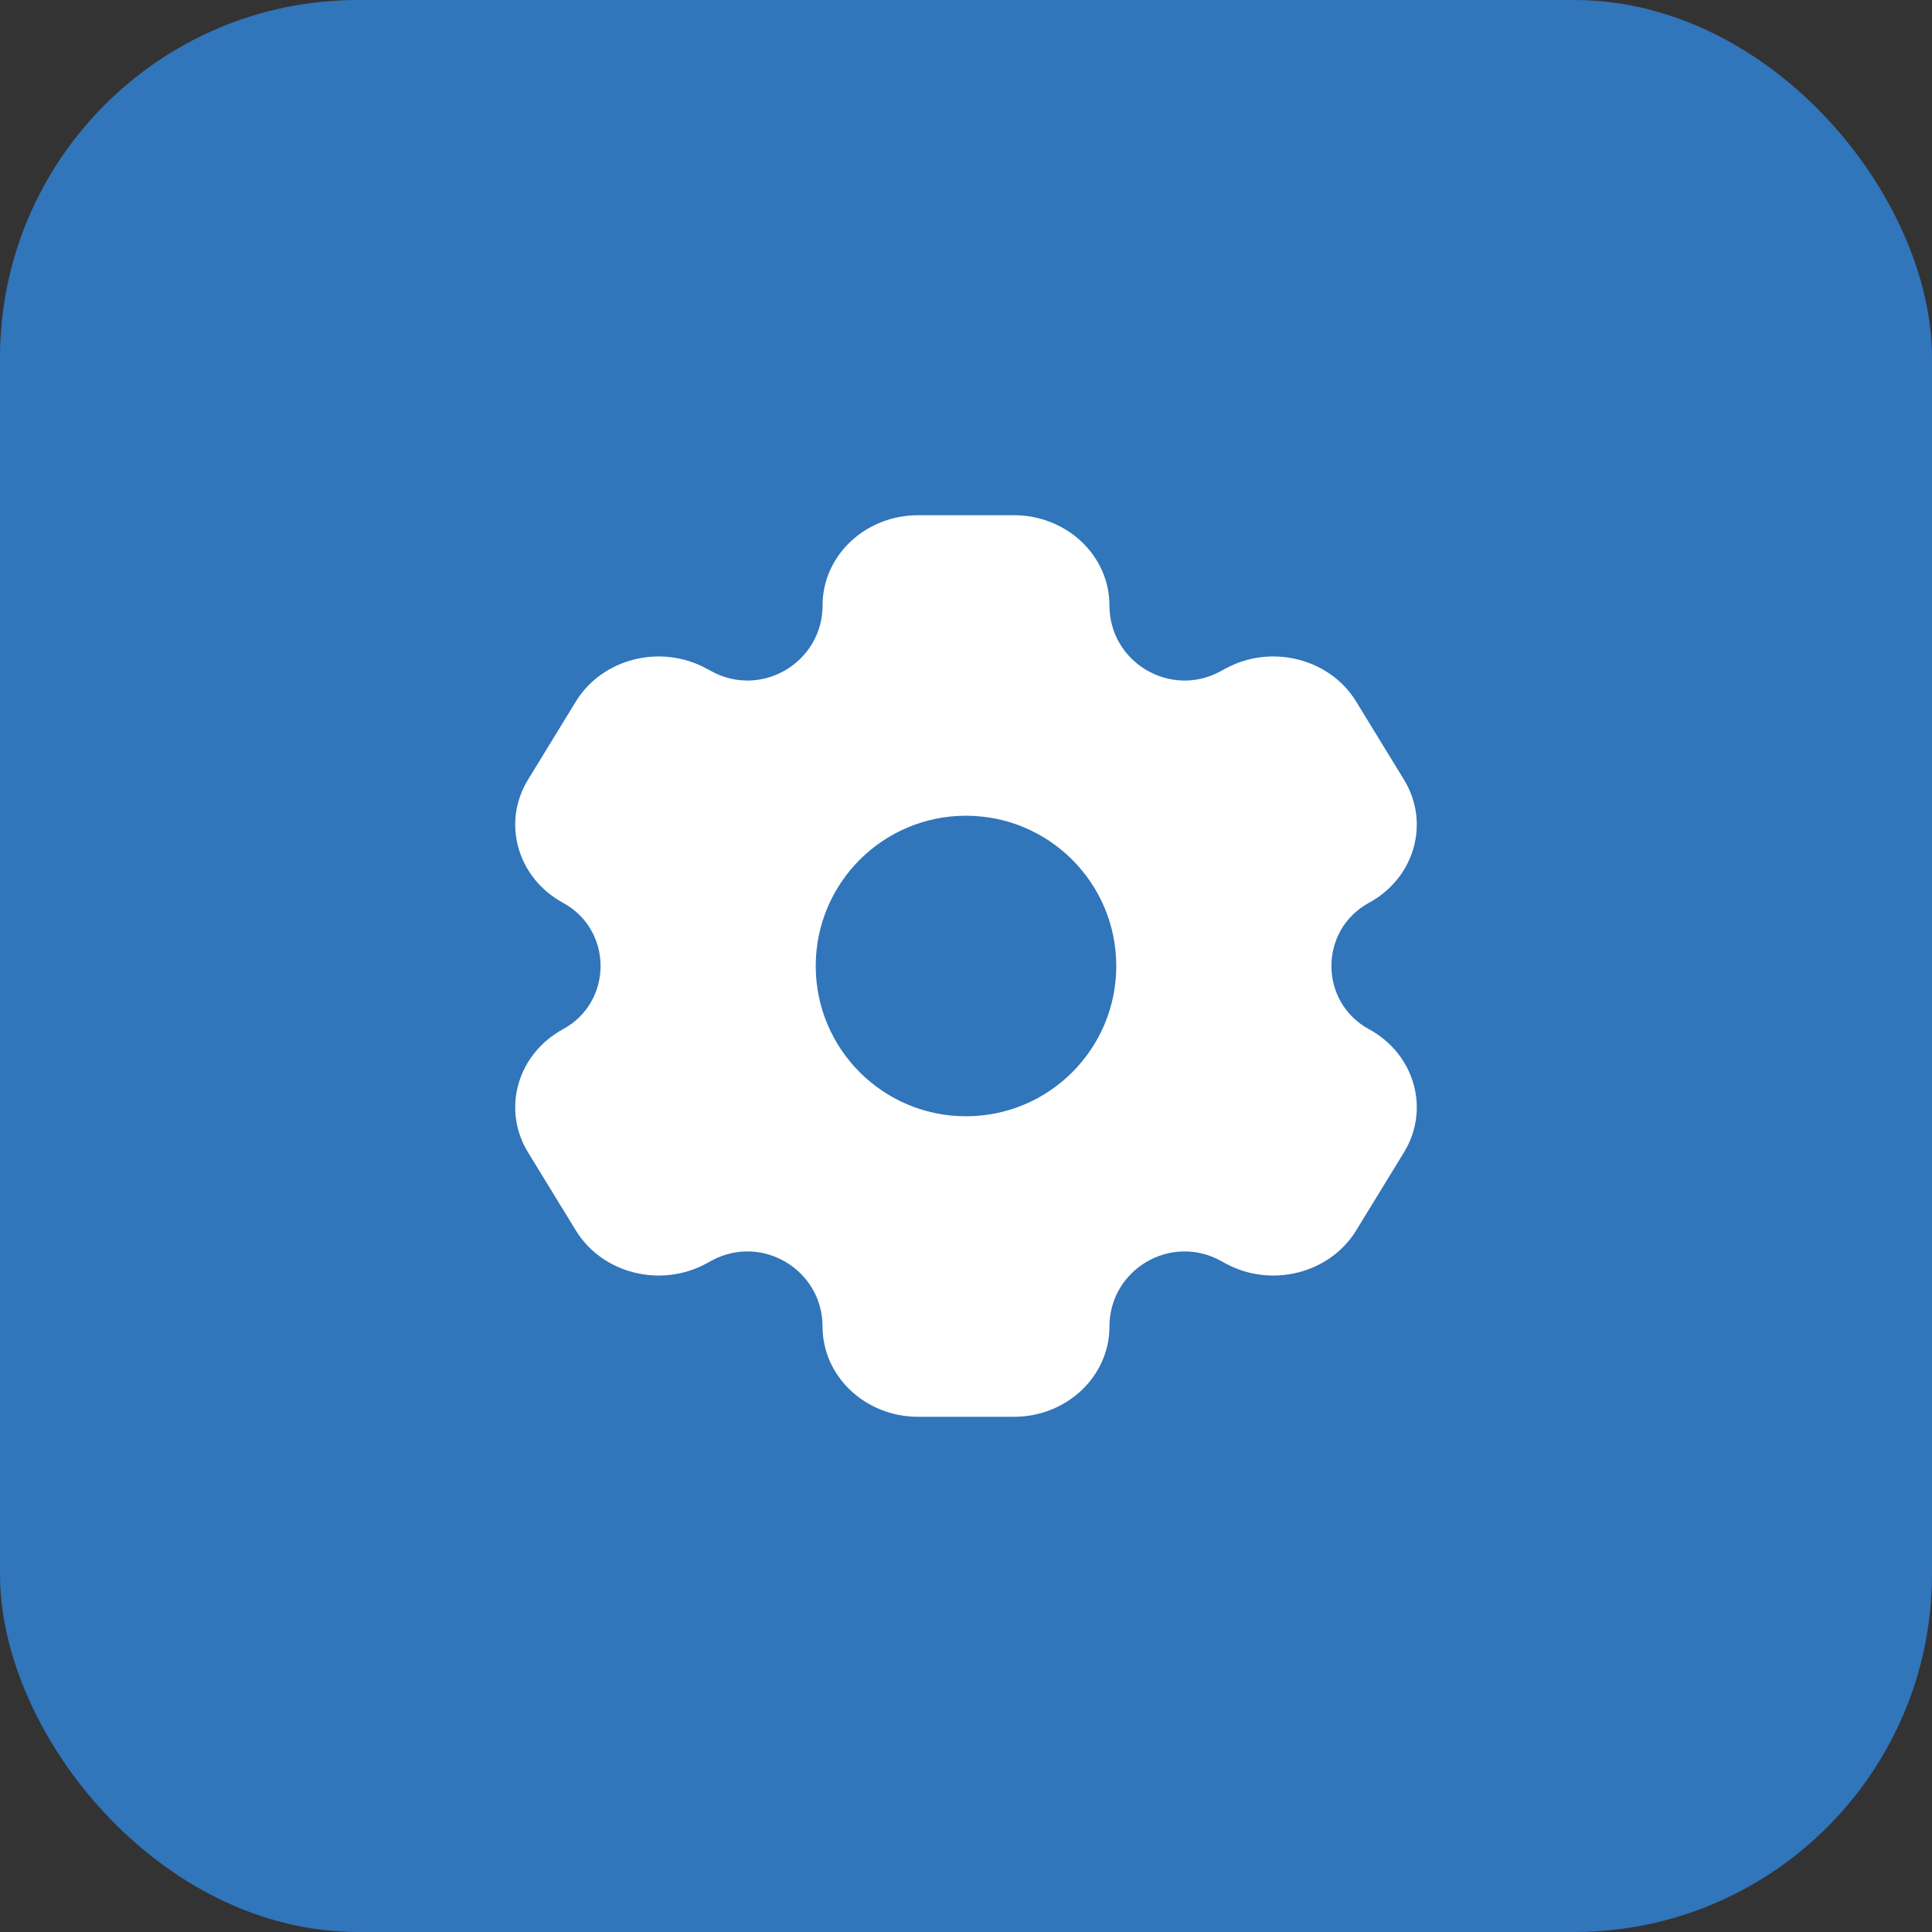
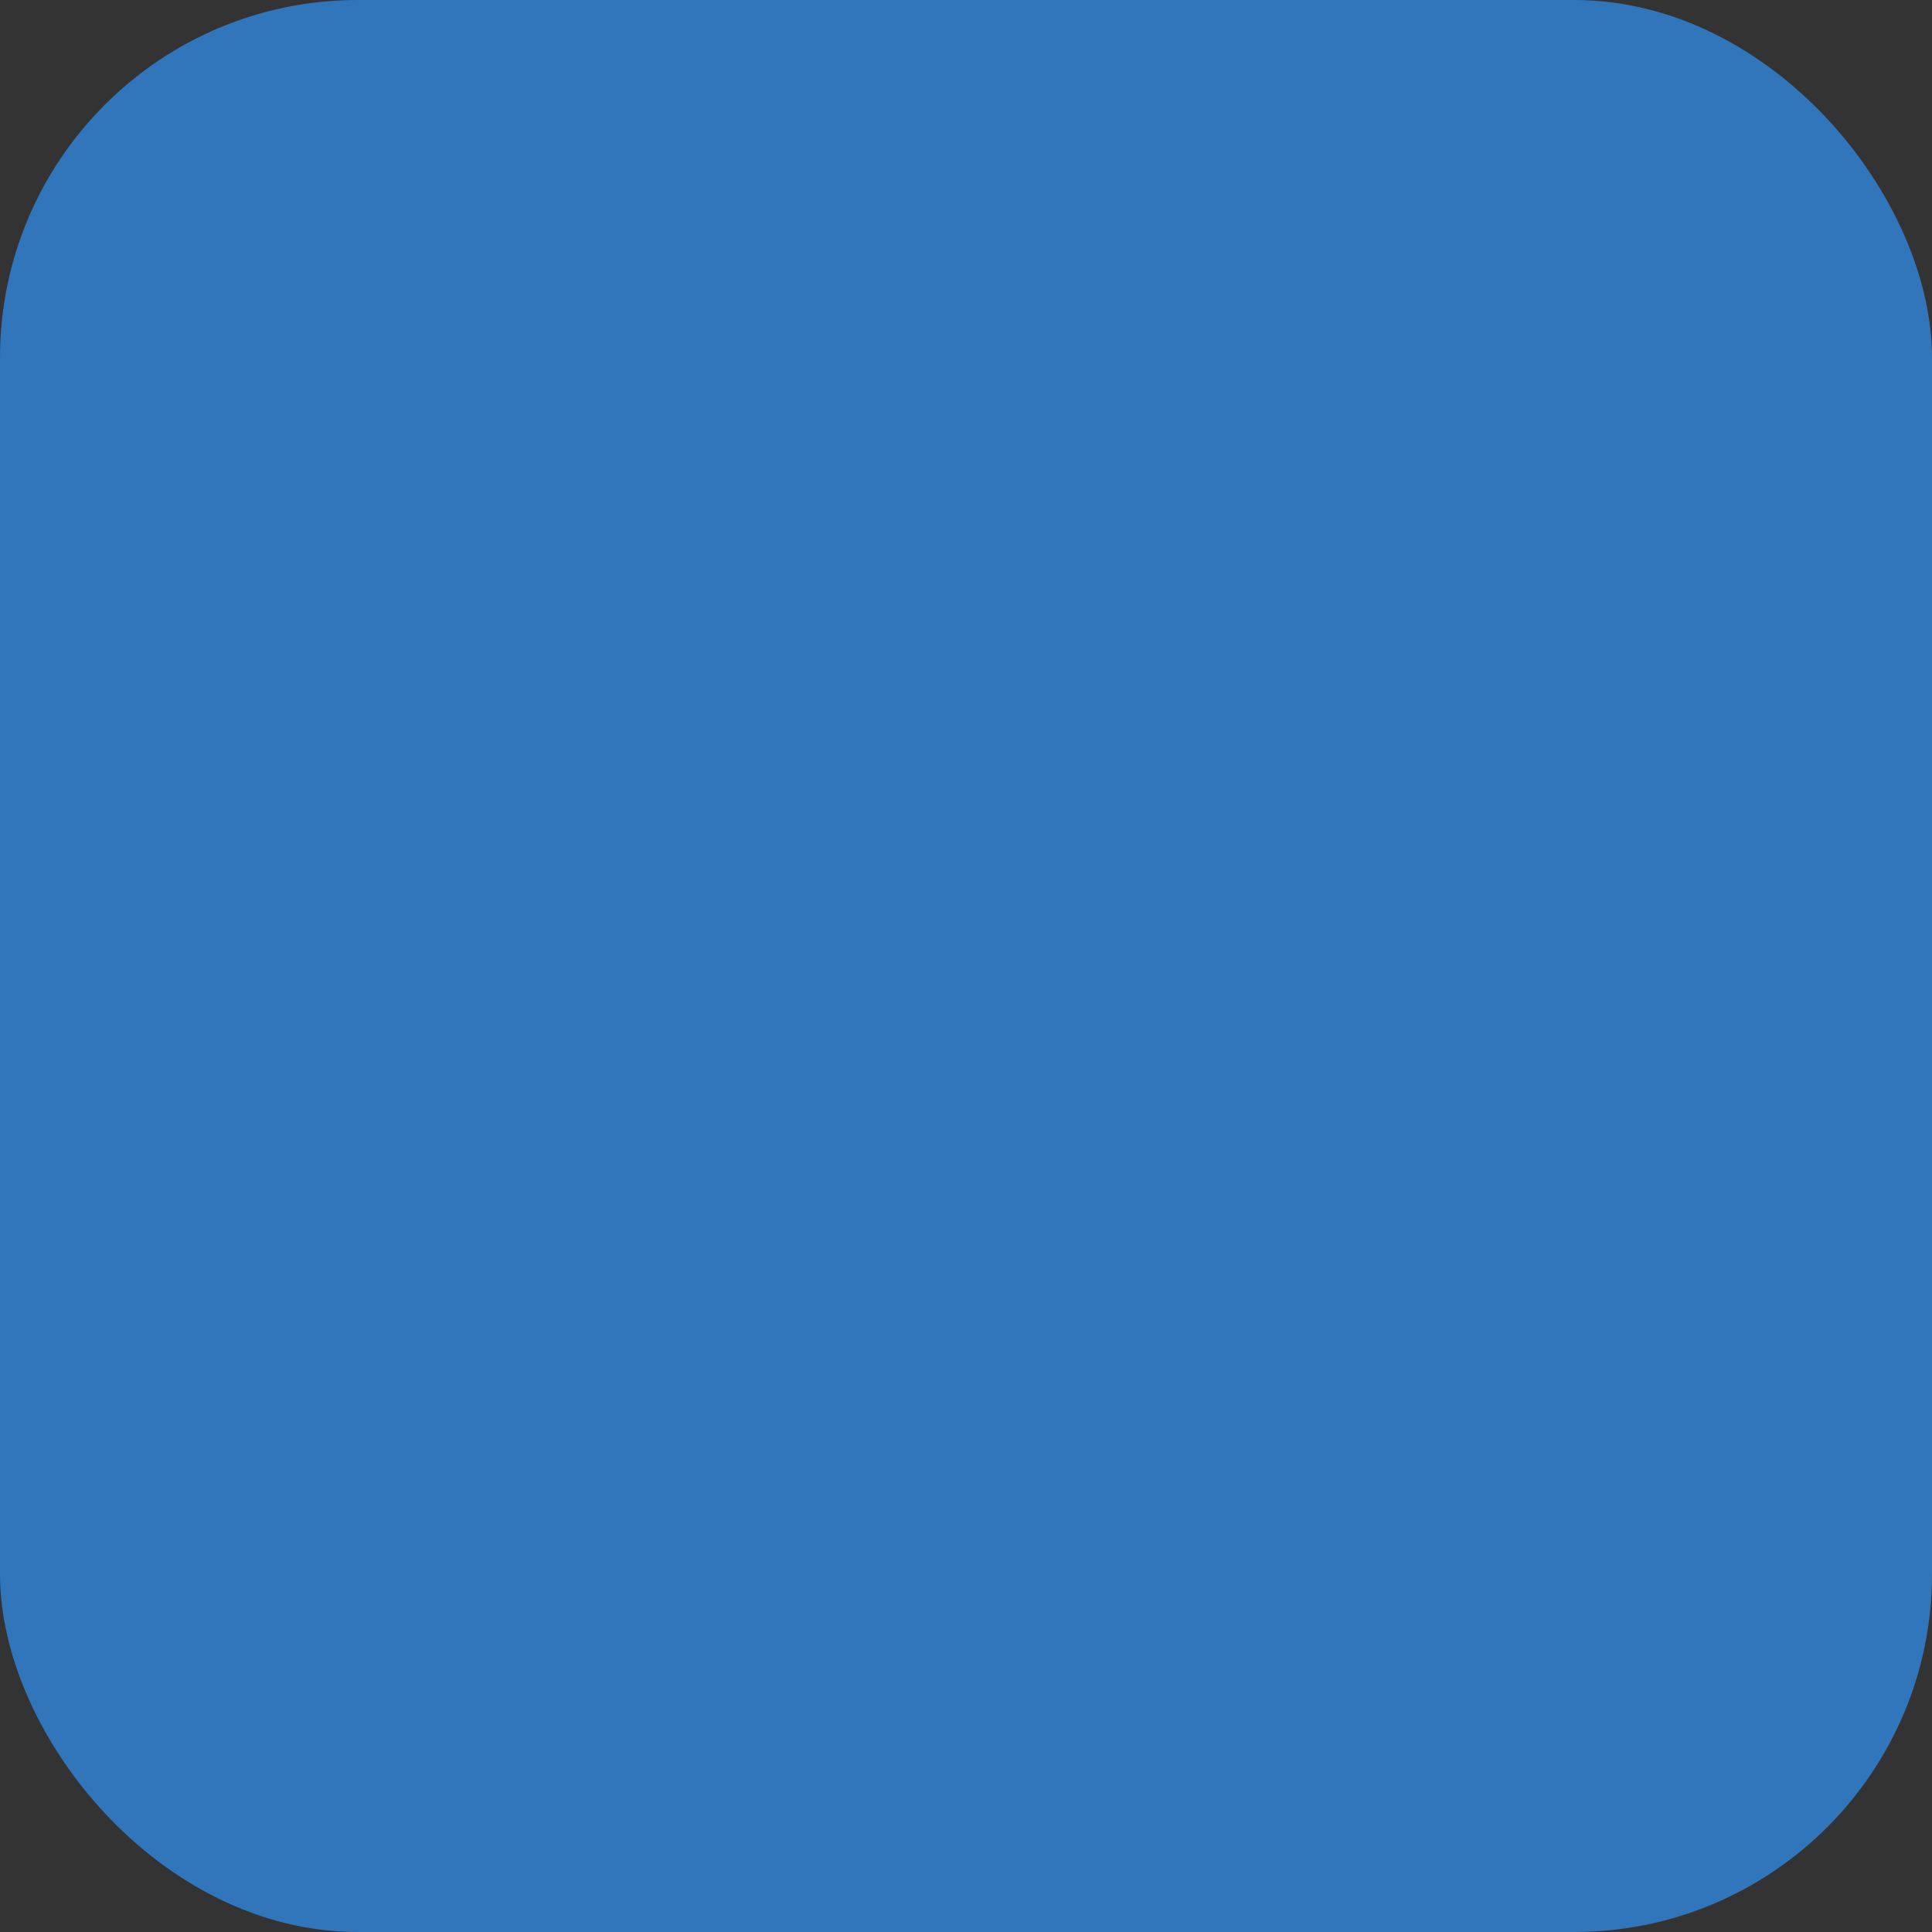
<svg xmlns="http://www.w3.org/2000/svg" width="45" height="45" viewBox="0 0 45 45" fill="none">
  <rect x="0" y="0" width="45" height="45" fill="#333333" stroke="none" />
  <rect width="45" height="45" rx="8.333" fill="#3175BA" />
-   <path fill-rule="evenodd" clip-rule="evenodd" d="M21.386 12H23.614C24.844 12 25.841 12.94 25.841 14.1C25.841 15.427 27.261 16.271 28.427 15.636L28.545 15.572C29.61 14.992 30.973 15.336 31.588 16.341L32.701 18.159C33.316 19.164 32.951 20.448 31.886 21.028C30.72 21.663 30.72 23.337 31.886 23.972C32.951 24.552 33.316 25.836 32.701 26.841L31.588 28.659C30.973 29.664 29.61 30.008 28.545 29.428L28.427 29.363C27.261 28.729 25.841 29.573 25.841 30.9C25.841 32.06 24.844 33 23.614 33H21.386C20.156 33 19.159 32.06 19.159 30.9C19.159 29.573 17.739 28.729 16.573 29.363L16.455 29.428C15.39 30.008 14.027 29.664 13.412 28.659L12.299 26.841C11.684 25.836 12.049 24.552 13.114 23.972C14.28 23.337 14.28 21.663 13.114 21.028C12.049 20.448 11.684 19.164 12.299 18.159L13.412 16.341C14.027 15.336 15.39 14.992 16.455 15.572L16.573 15.636C17.739 16.271 19.159 15.427 19.159 14.1C19.159 12.94 20.156 12 21.386 12ZM22.5 26C24.433 26 26 24.433 26 22.5C26 20.567 24.433 19 22.5 19C20.567 19 19 20.567 19 22.5C19 24.433 20.567 26 22.5 26Z" fill="white" />
</svg>